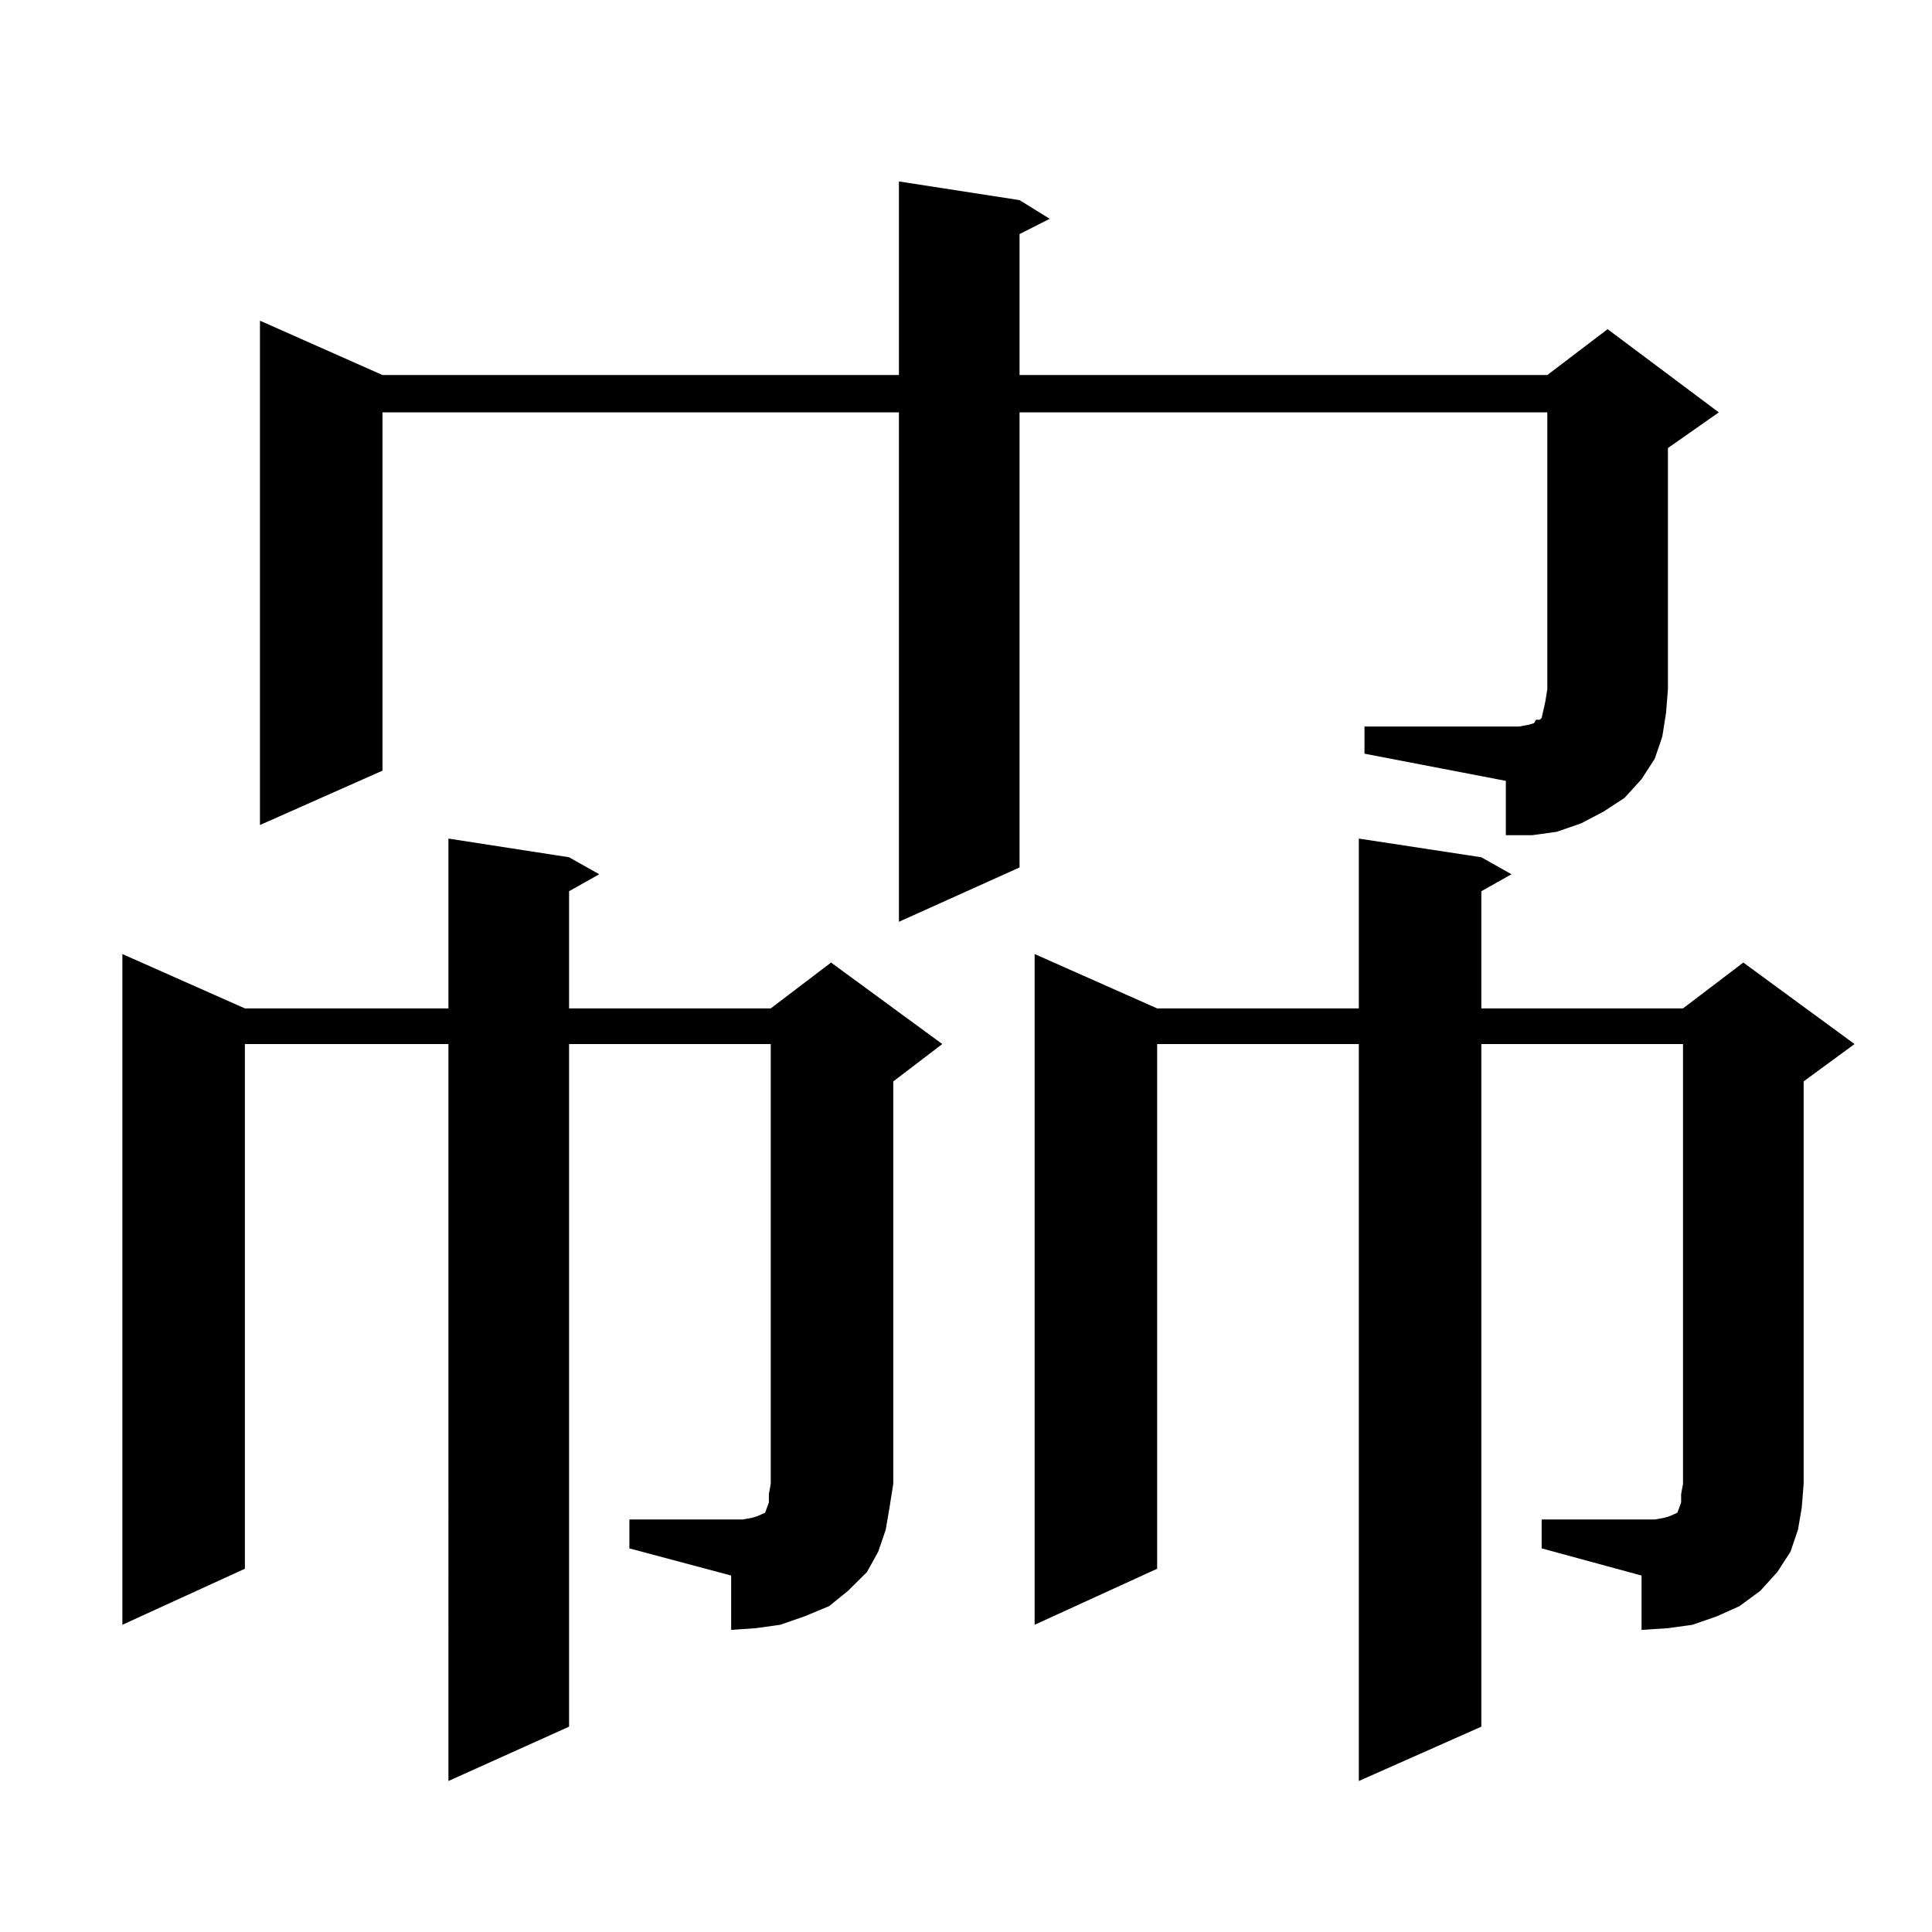
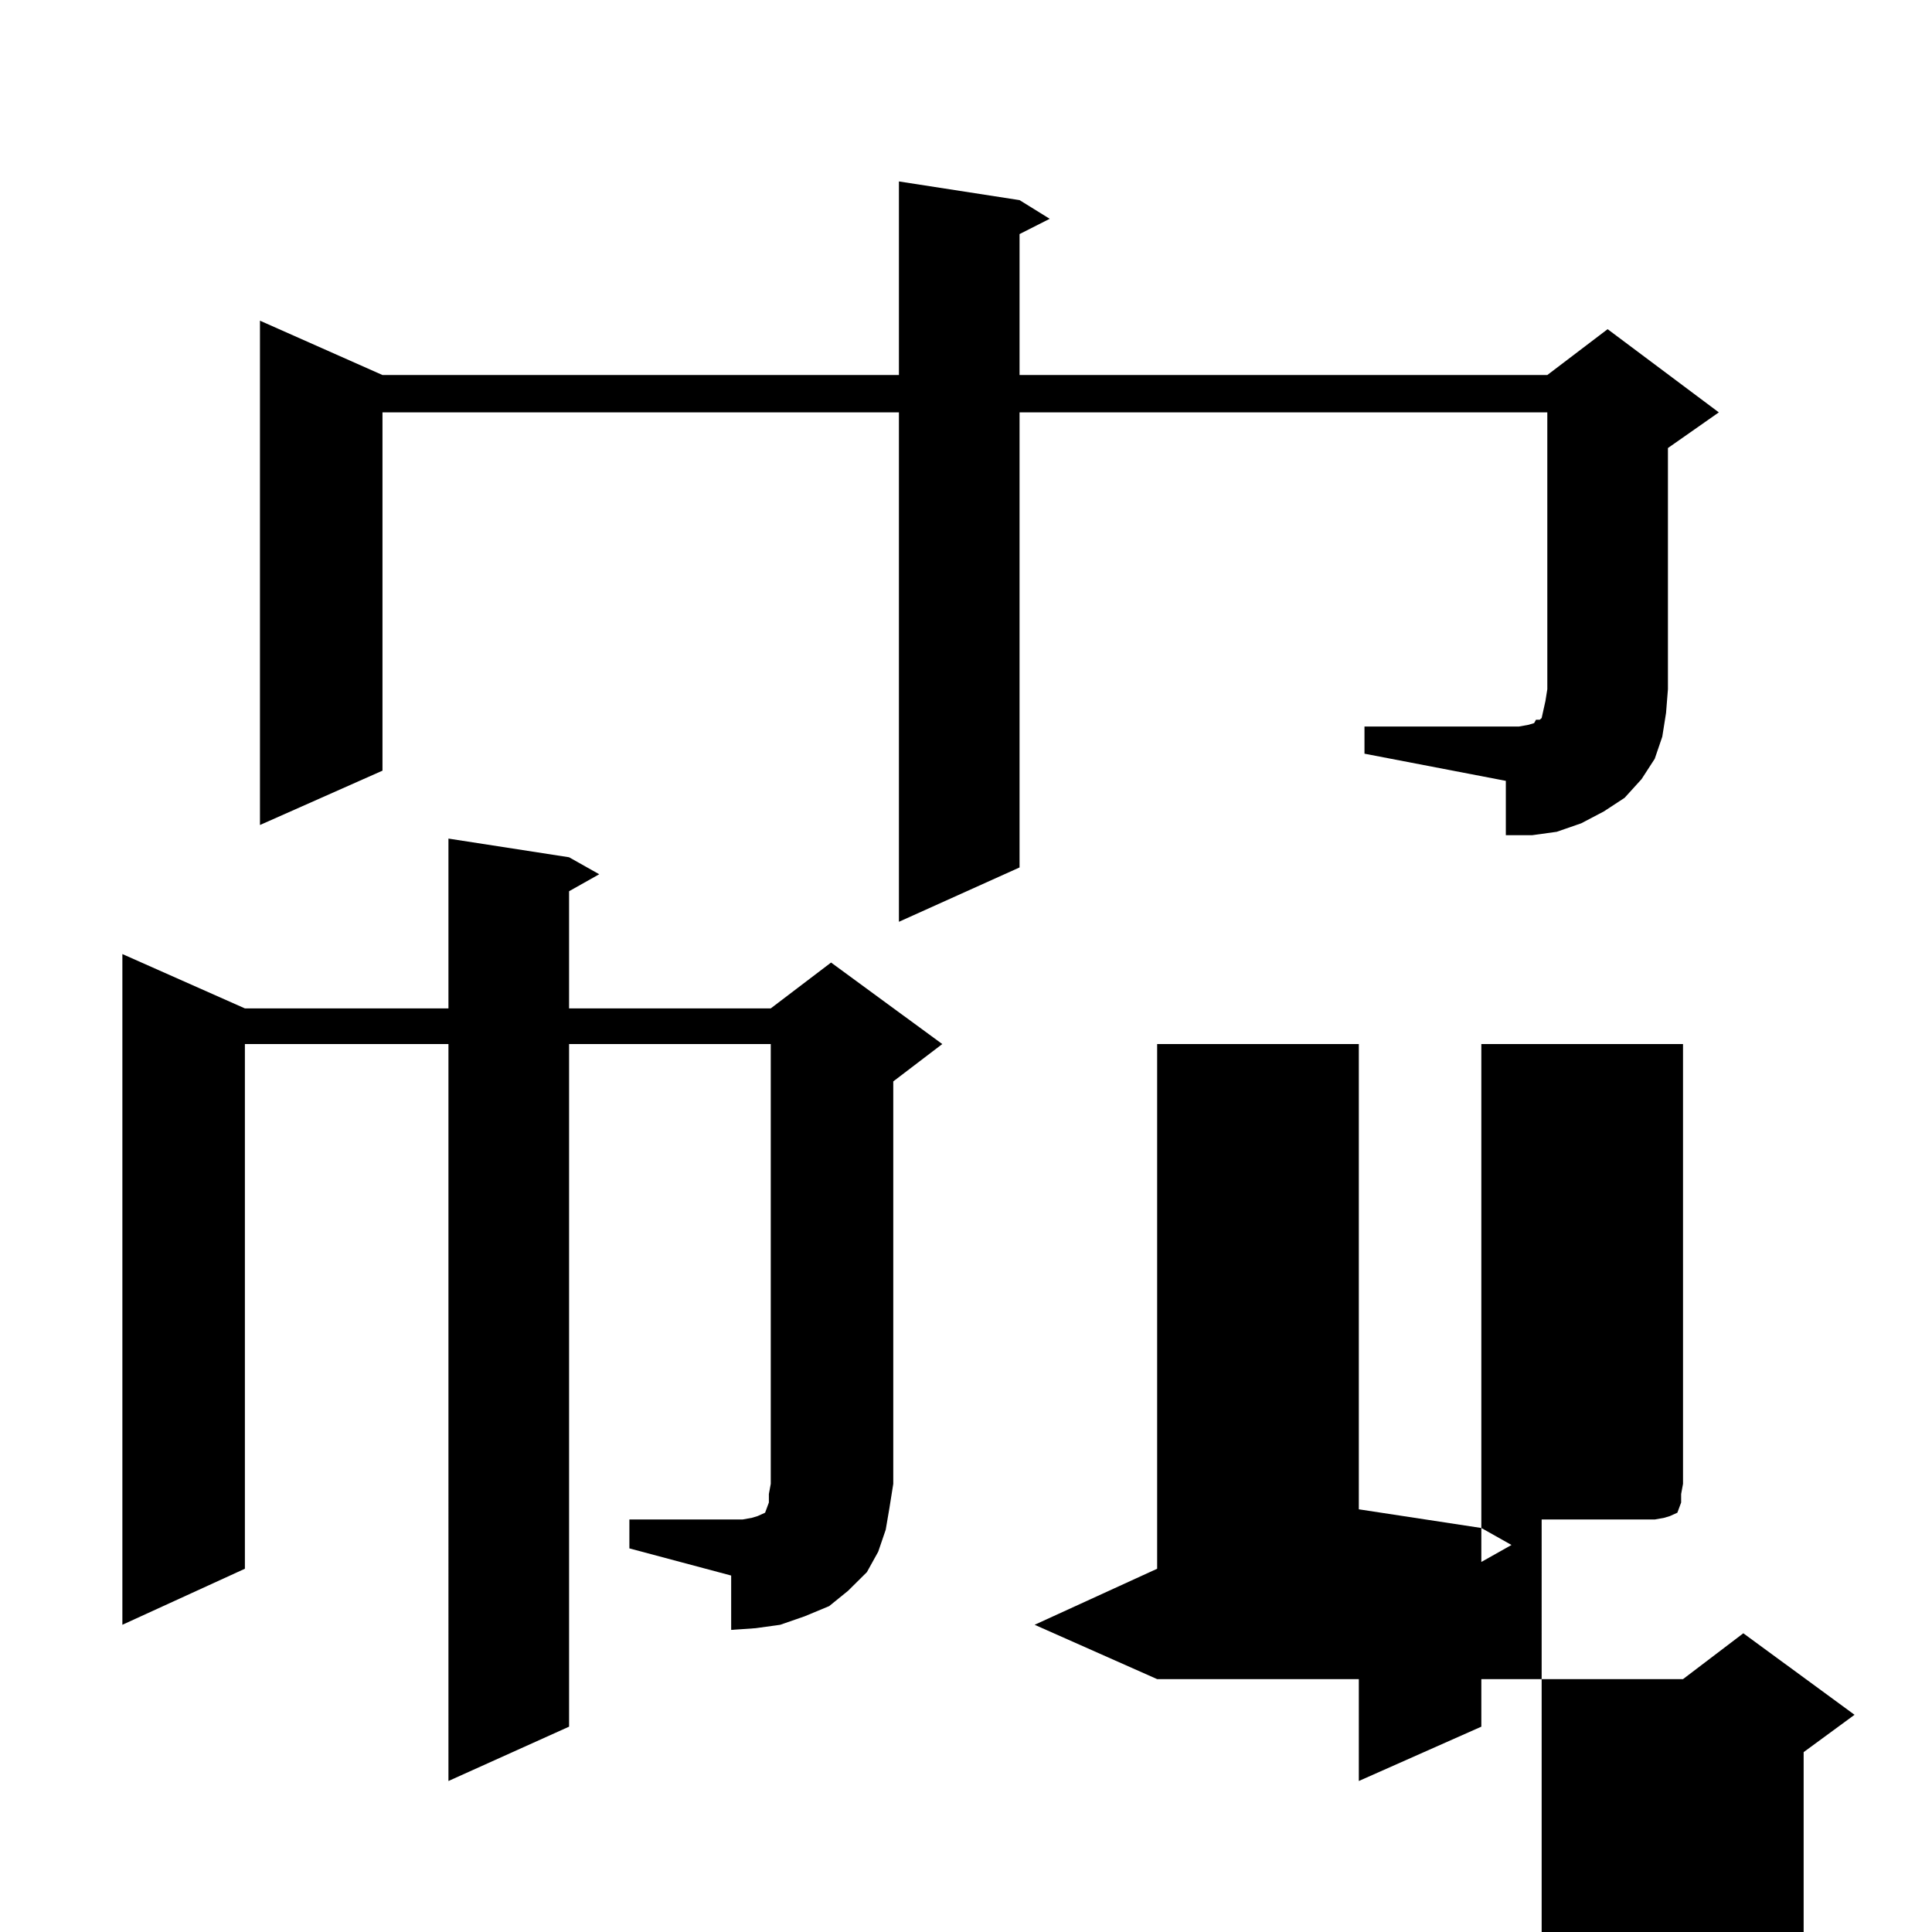
<svg xmlns="http://www.w3.org/2000/svg" version="1.1" id="图层_1" x="0px" y="0px" width="1000px" height="1000px" viewBox="0 0 1000 1000" enable-background="new 0 0 1000 1000" xml:space="preserve">
-   <path d="M325.772,786.492h52.682h5.854l4.878-0.879l2.927-0.879l1.951-0.879l1.951-0.879l0.976-2.637l0.976-2.637v-4.395  l0.976-5.273V540.398H294.554v353.32l-62.438,28.125V540.398H126.753V811.98L63.34,840.984V493.816l63.413,28.125h105.363v-87.891  l62.438,9.668l15.609,8.789l-15.609,8.789v60.645h104.388l31.219-23.73l57.56,42.188l-25.365,19.336v208.301l-1.951,12.305  l-1.951,11.426l-3.902,11.426l-5.854,10.547l-9.756,9.668l-9.756,7.91l-12.683,5.273l-12.683,4.395l-12.683,1.758l-12.683,0.879  v-28.125l-52.682-14.063V786.492z M706.251,376.043h79.998l4.878-0.879l2.927-0.879l0.976-1.758h1.951l0.976-0.879l0.976-4.395  l0.976-4.395l0.976-6.152V213.445H527.719v235.547l-62.438,28.125V213.445H197.971v185.449l-63.413,28.125V165.984l63.413,28.125  h267.311V93.914l62.438,9.668l15.609,9.668l-15.609,7.91v72.949h273.164l31.219-23.73l57.56,43.066l-26.341,18.457v124.805  l-0.976,12.305l-1.951,12.305l-3.902,11.426l-6.829,10.547l-8.78,9.668l-10.731,7.031l-11.707,6.152l-12.683,4.395l-12.683,1.758  H779.42v-28.125l-73.169-14.063V376.043z M797.956,786.492h51.706h6.829l4.878-0.879l2.927-0.879l1.951-0.879l1.951-0.879  l0.976-2.637l0.976-2.637v-4.395l0.976-5.273V540.398H766.737v353.32l-63.413,28.125V540.398H598.937V811.98l-63.413,29.004V493.816  l63.413,28.125h104.388v-87.891l63.413,9.668l15.609,8.789l-15.609,8.789v60.645h104.388l31.219-23.73l57.56,42.188l-26.341,19.336  v208.301l-0.976,12.305l-1.951,11.426l-3.902,11.426l-6.829,10.547l-8.78,9.668l-10.731,7.91l-11.707,5.273l-12.683,4.395  l-12.683,1.758l-13.658,0.879v-28.125l-51.706-14.063V786.492z" />
+   <path d="M325.772,786.492h52.682h5.854l4.878-0.879l2.927-0.879l1.951-0.879l1.951-0.879l0.976-2.637l0.976-2.637v-4.395  l0.976-5.273V540.398H294.554v353.32l-62.438,28.125V540.398H126.753V811.98L63.34,840.984V493.816l63.413,28.125h105.363v-87.891  l62.438,9.668l15.609,8.789l-15.609,8.789v60.645h104.388l31.219-23.73l57.56,42.188l-25.365,19.336v208.301l-1.951,12.305  l-1.951,11.426l-3.902,11.426l-5.854,10.547l-9.756,9.668l-9.756,7.91l-12.683,5.273l-12.683,4.395l-12.683,1.758l-12.683,0.879  v-28.125l-52.682-14.063V786.492z M706.251,376.043h79.998l4.878-0.879l2.927-0.879l0.976-1.758h1.951l0.976-0.879l0.976-4.395  l0.976-4.395l0.976-6.152V213.445H527.719v235.547l-62.438,28.125V213.445H197.971v185.449l-63.413,28.125V165.984l63.413,28.125  h267.311V93.914l62.438,9.668l15.609,9.668l-15.609,7.91v72.949h273.164l31.219-23.73l57.56,43.066l-26.341,18.457v124.805  l-0.976,12.305l-1.951,12.305l-3.902,11.426l-6.829,10.547l-8.78,9.668l-10.731,7.031l-11.707,6.152l-12.683,4.395l-12.683,1.758  H779.42v-28.125l-73.169-14.063V376.043z M797.956,786.492h51.706h6.829l4.878-0.879l2.927-0.879l1.951-0.879l1.951-0.879  l0.976-2.637l0.976-2.637v-4.395l0.976-5.273V540.398H766.737v353.32l-63.413,28.125V540.398H598.937V811.98l-63.413,29.004l63.413,28.125h104.388v-87.891l63.413,9.668l15.609,8.789l-15.609,8.789v60.645h104.388l31.219-23.73l57.56,42.188l-26.341,19.336  v208.301l-0.976,12.305l-1.951,11.426l-3.902,11.426l-6.829,10.547l-8.78,9.668l-10.731,7.91l-11.707,5.273l-12.683,4.395  l-12.683,1.758l-13.658,0.879v-28.125l-51.706-14.063V786.492z" />
</svg>